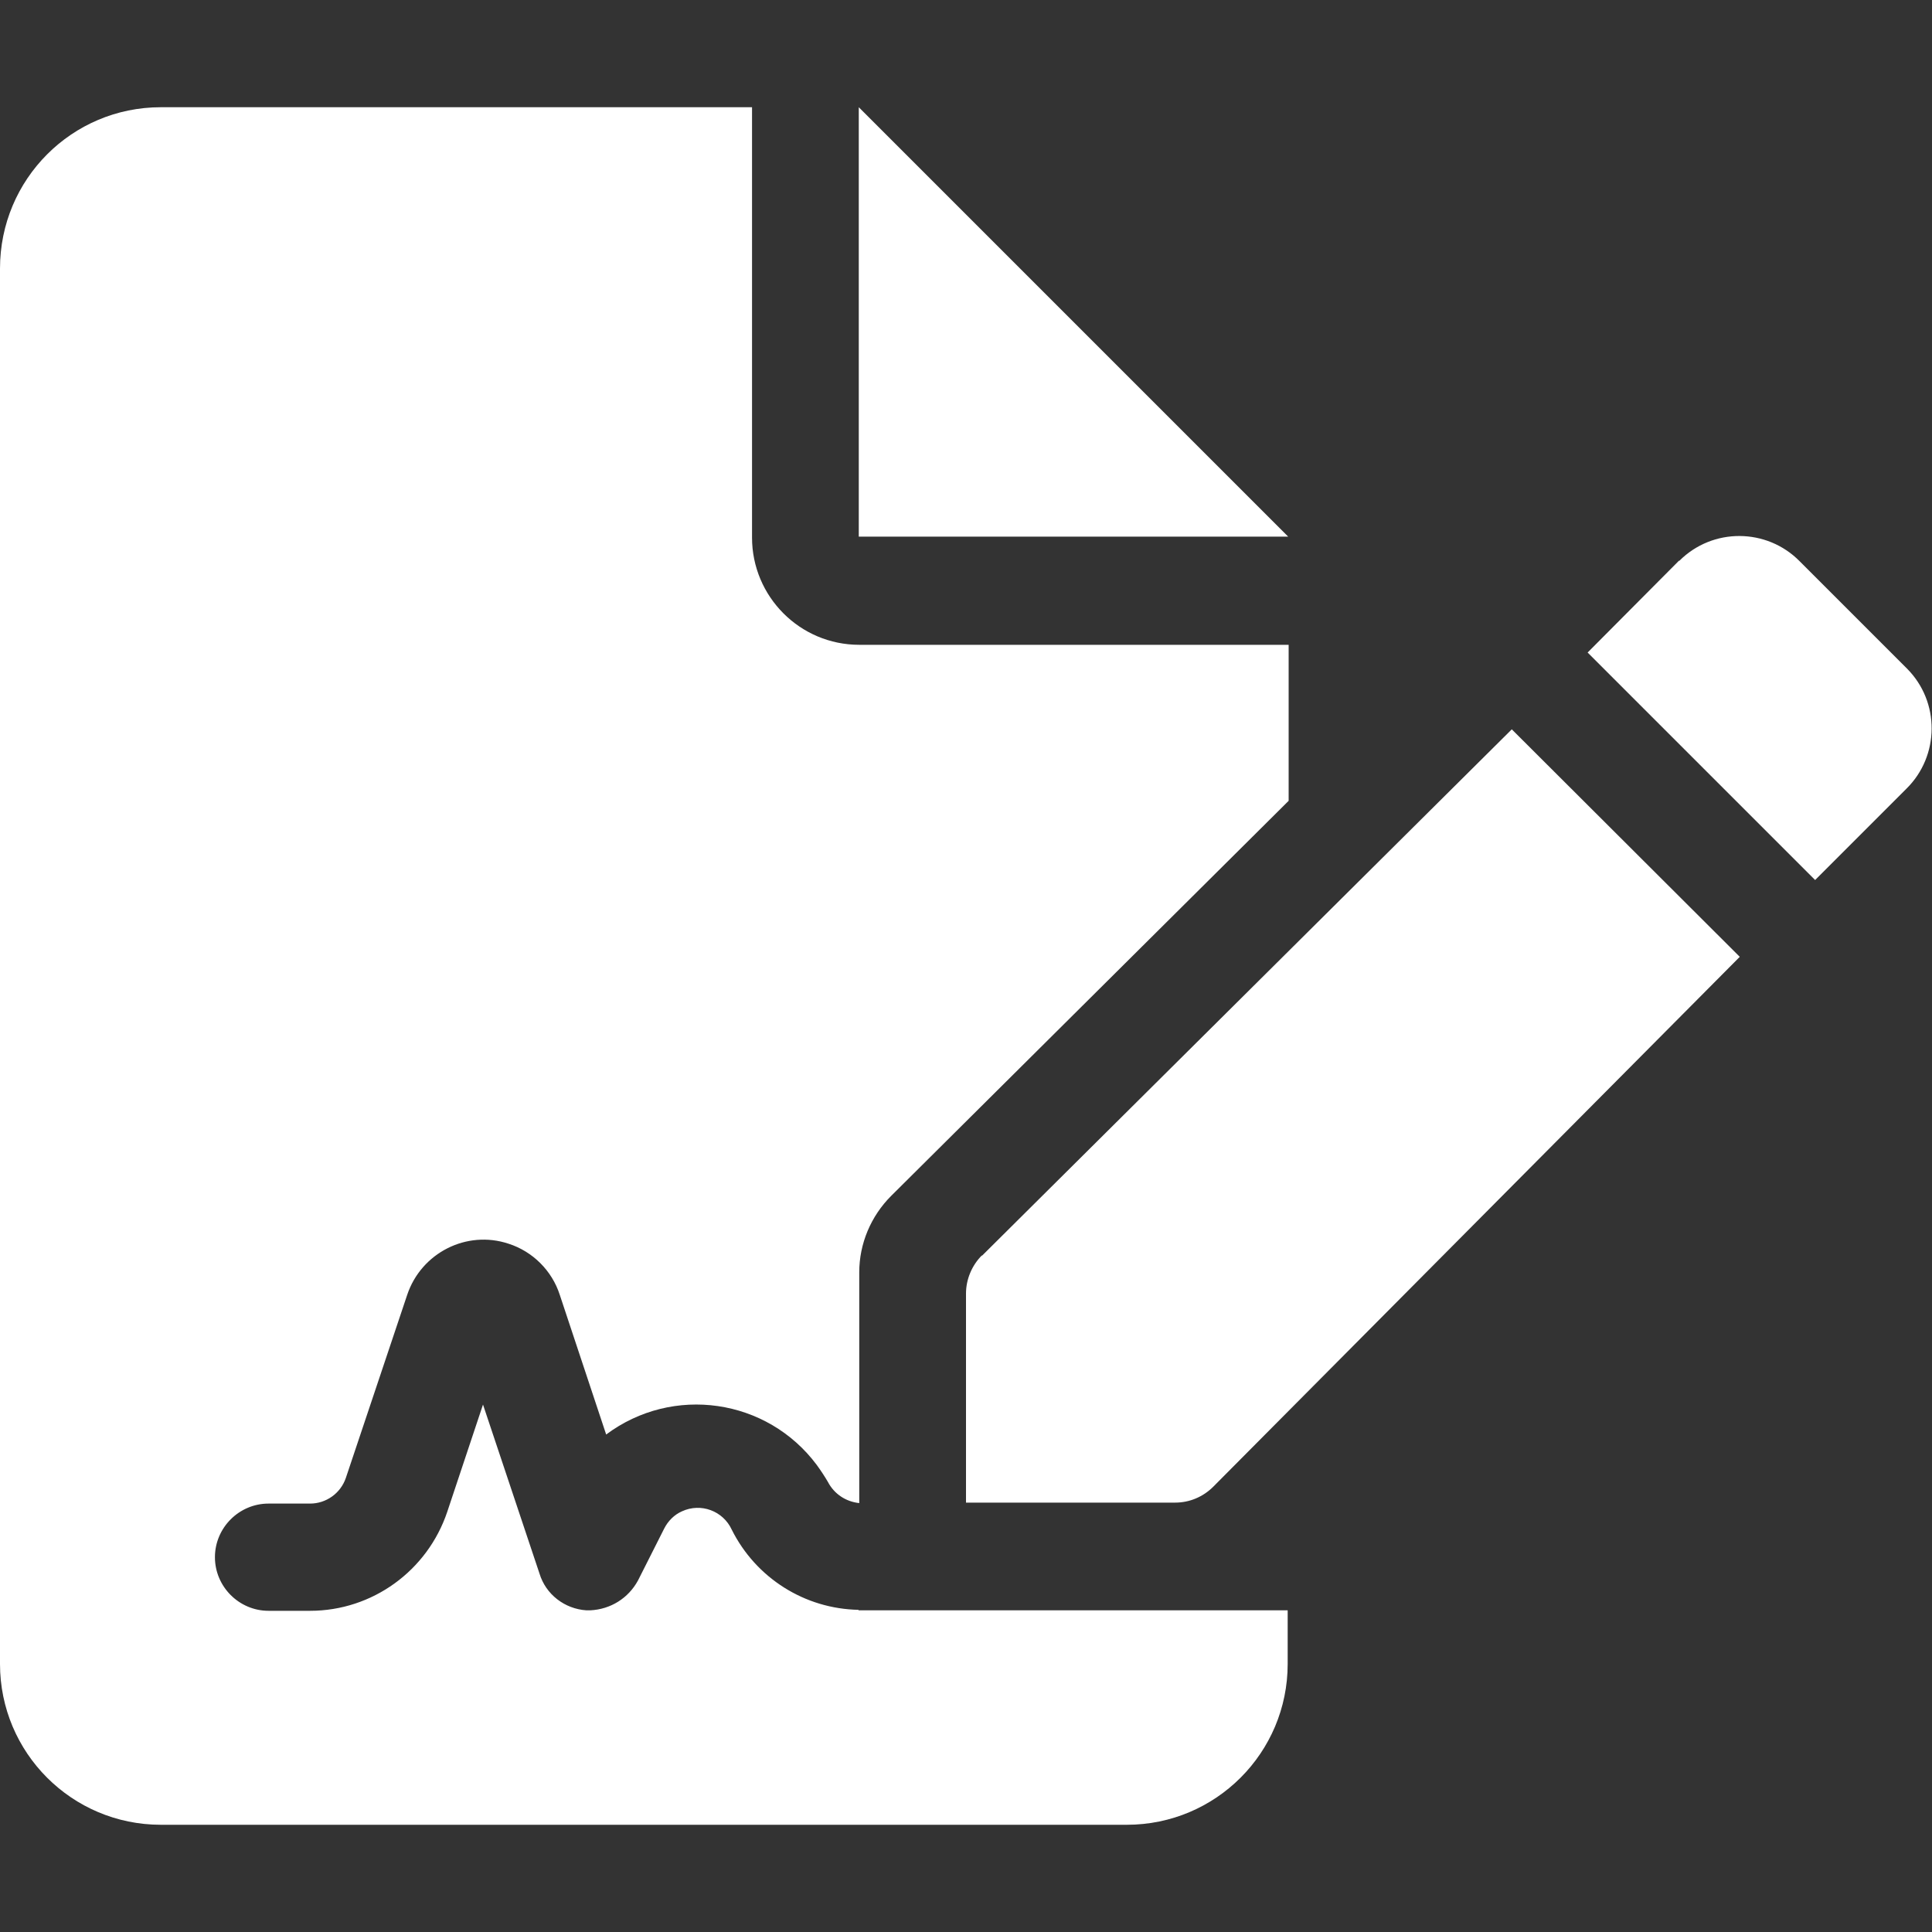
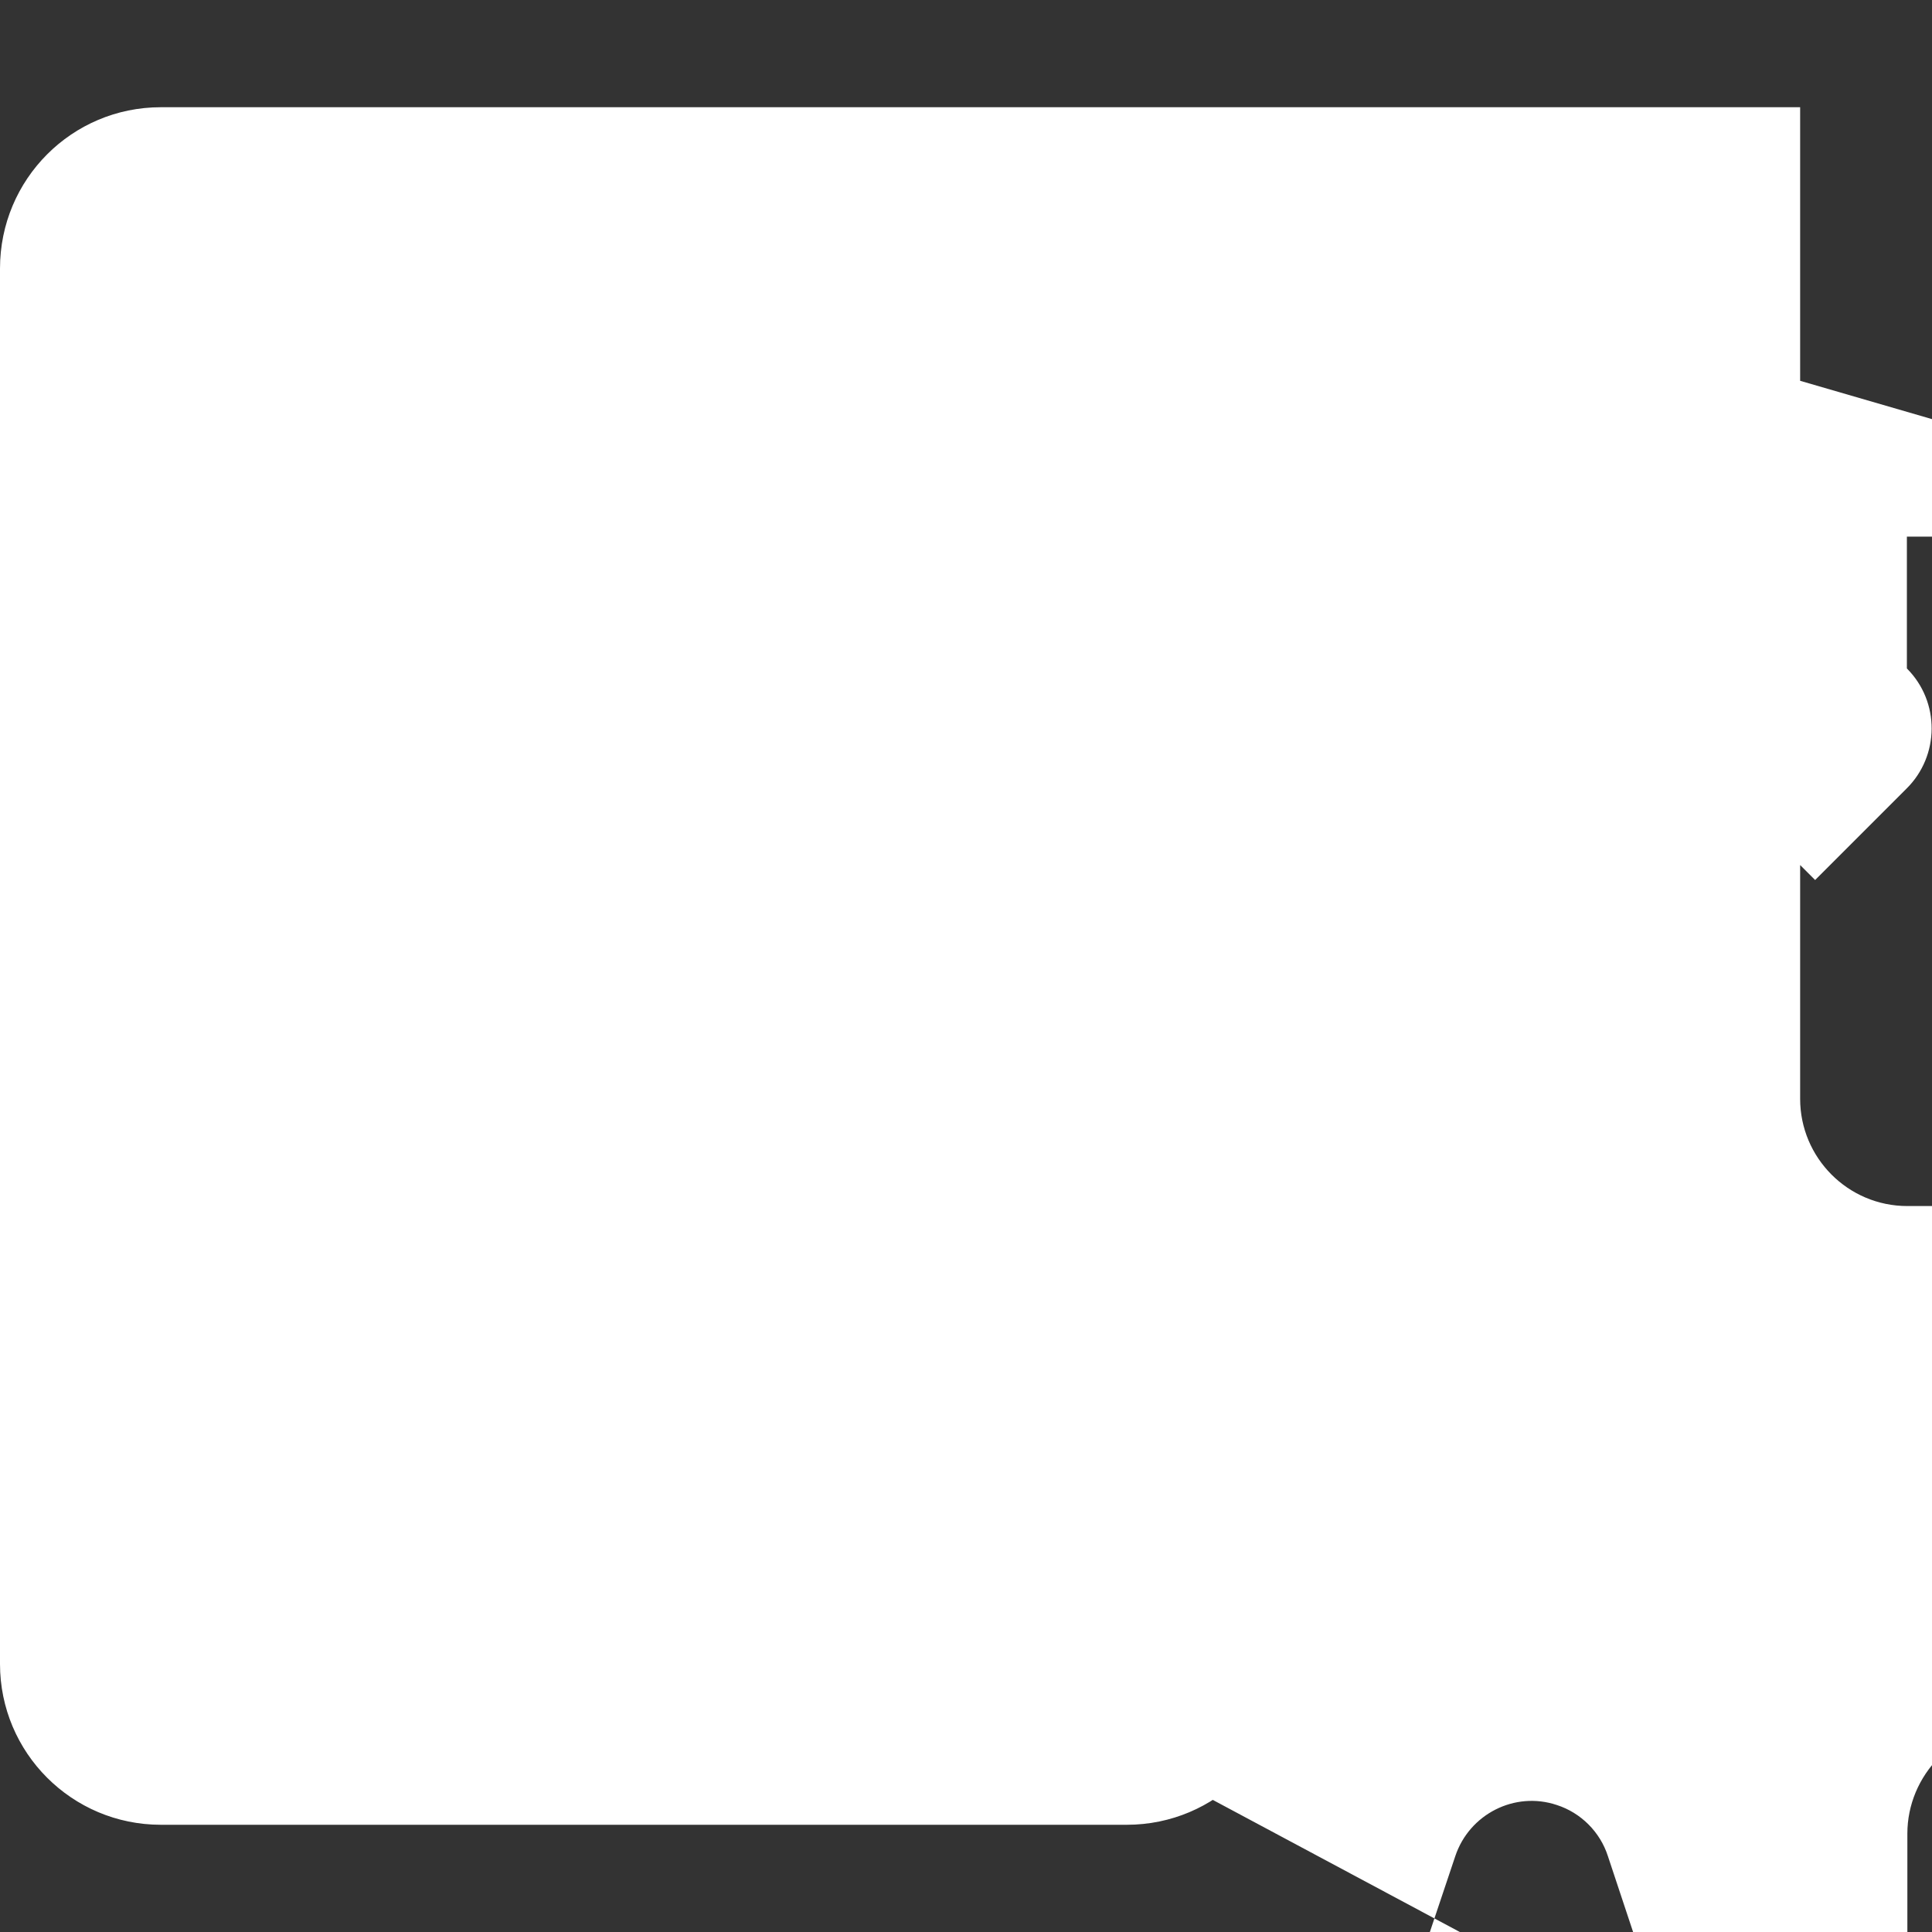
<svg xmlns="http://www.w3.org/2000/svg" id="a" viewBox="0 0 40 40">
  <rect x="0" y="0" width="40" height="40" fill="#333333" stroke="none" />
-   <path id="b" d="M20.33,25.99c-.21,.21-.33,.5-.33,.79v4.33h4.33c.3,0,.58-.12,.79-.33l10.9-10.97-4.72-4.71-10.97,10.9Zm19.15-12.15l-2.22-2.22c-.68-.69-1.8-.7-2.49-.01h-.01l-1.89,1.9,4.71,4.71,1.89-1.89c.69-.68,.7-1.8,.01-2.49h-.01ZM17.78,2.22V11.11h8.89L17.78,2.22Zm0,31.11c-1.12-.02-2.13-.66-2.63-1.66-.18-.39-.64-.56-1.03-.38-.16,.07-.29,.2-.37,.36l-.54,1.07c-.2,.37-.57,.6-.99,.62h-.08c-.45-.03-.84-.33-.97-.76l-1.17-3.5-.74,2.22c-.41,1.22-1.55,2.05-2.84,2.05h-.86c-.61,0-1.11-.5-1.11-1.11s.5-1.11,1.11-1.11h.86c.33,0,.63-.21,.74-.53l1.27-3.79c.29-.87,1.23-1.35,2.1-1.06,.5,.16,.9,.56,1.06,1.06l.96,2.89c1.38-1.03,3.33-.75,4.36,.63,.08,.11,.16,.23,.23,.35,.13,.25,.37,.41,.65,.44v-4.78c0-.59,.24-1.16,.66-1.58l8.23-8.18v-3.23h-8.89c-1.23,0-2.22-1-2.22-2.22V2.22H3.33C1.49,2.22,0,3.71,0,5.56H0v28.89c0,1.84,1.49,3.33,3.33,3.33H23.33c1.84,0,3.33-1.49,3.33-3.33h0v-1.11h-8.89Z" fill="#fff" />
+   <path id="b" d="M20.33,25.99c-.21,.21-.33,.5-.33,.79v4.33h4.33c.3,0,.58-.12,.79-.33l10.9-10.97-4.72-4.71-10.97,10.9Zm19.15-12.15l-2.22-2.22c-.68-.69-1.8-.7-2.49-.01h-.01l-1.89,1.9,4.71,4.71,1.89-1.89c.69-.68,.7-1.8,.01-2.49h-.01ZV11.11h8.89L17.78,2.22Zm0,31.11c-1.12-.02-2.13-.66-2.63-1.66-.18-.39-.64-.56-1.03-.38-.16,.07-.29,.2-.37,.36l-.54,1.07c-.2,.37-.57,.6-.99,.62h-.08c-.45-.03-.84-.33-.97-.76l-1.17-3.5-.74,2.22c-.41,1.22-1.55,2.05-2.84,2.05h-.86c-.61,0-1.11-.5-1.11-1.11s.5-1.11,1.11-1.11h.86c.33,0,.63-.21,.74-.53l1.27-3.79c.29-.87,1.23-1.35,2.1-1.06,.5,.16,.9,.56,1.06,1.06l.96,2.89c1.38-1.03,3.33-.75,4.36,.63,.08,.11,.16,.23,.23,.35,.13,.25,.37,.41,.65,.44v-4.78c0-.59,.24-1.16,.66-1.58l8.23-8.18v-3.23h-8.89c-1.23,0-2.22-1-2.22-2.22V2.22H3.33C1.49,2.22,0,3.71,0,5.56H0v28.89c0,1.84,1.49,3.33,3.33,3.33H23.33c1.84,0,3.33-1.49,3.33-3.33h0v-1.11h-8.89Z" fill="#fff" />
</svg>